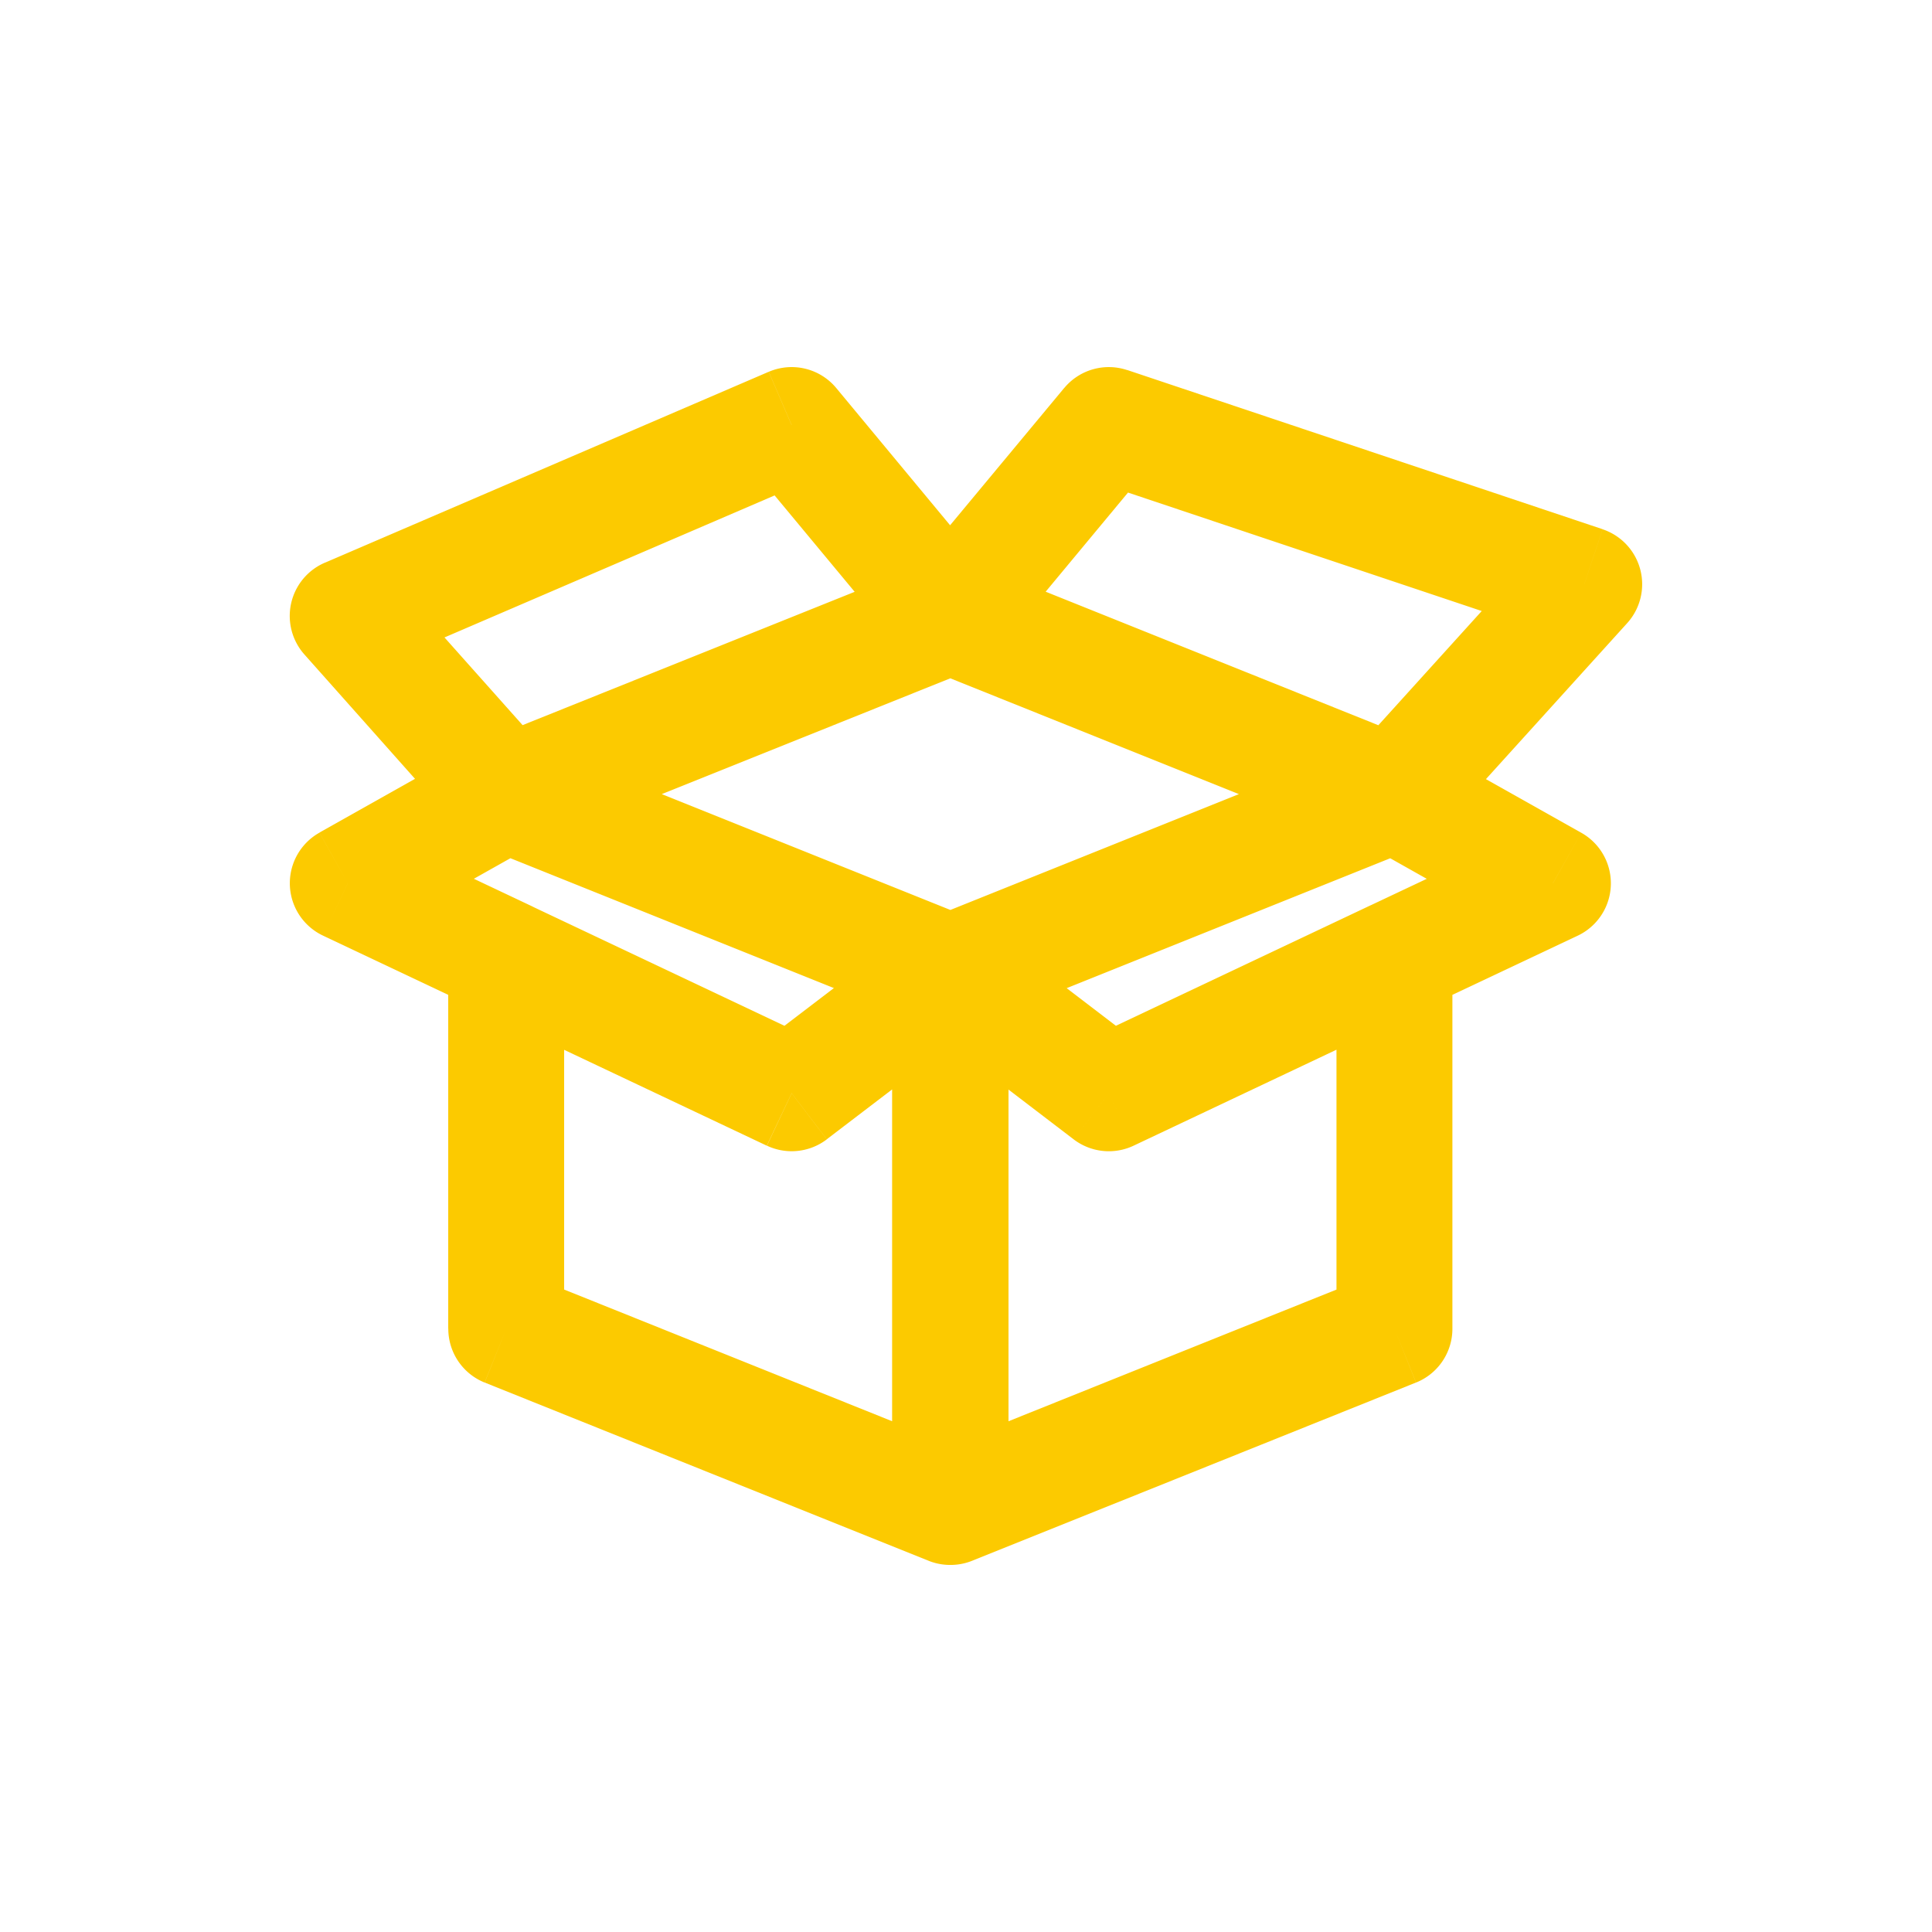
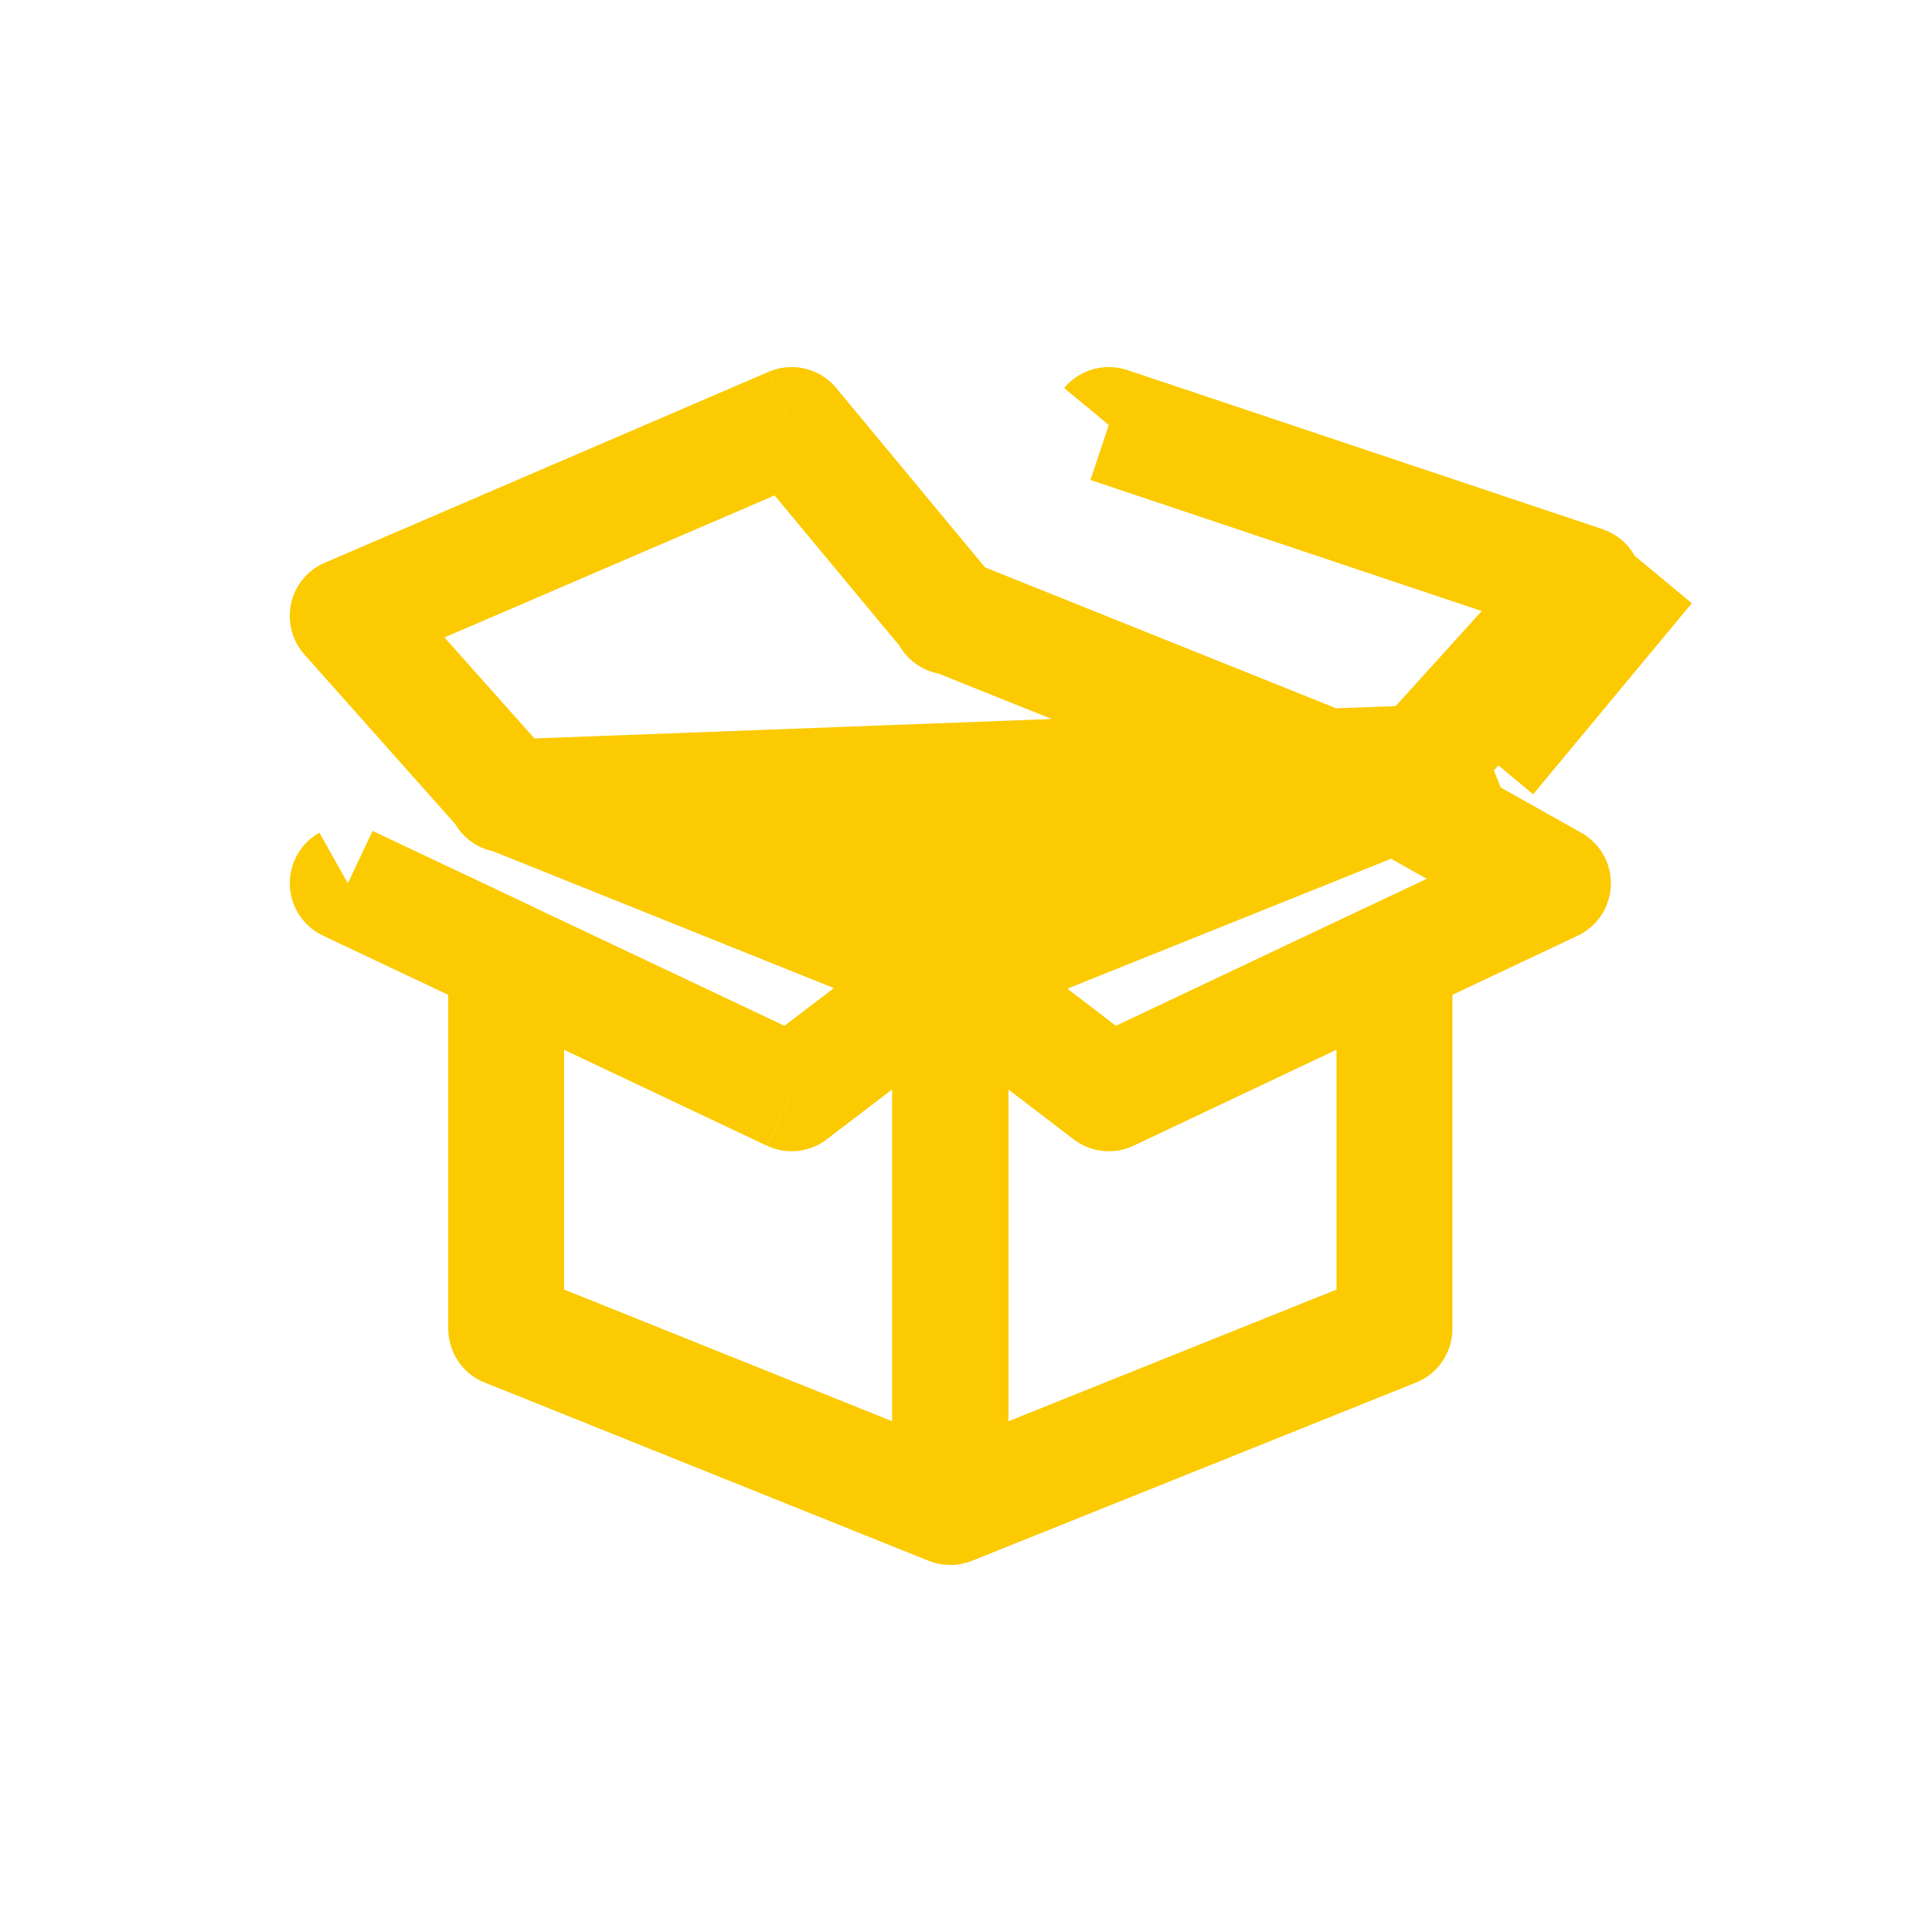
<svg xmlns="http://www.w3.org/2000/svg" width="256" height="256" fill="none" viewBox="0 -0.5 25 25">
-   <path fill="#FCCA00" d="M13.05 12.082a.75.75 0 0 0-1.5 0h1.5ZM12.3 19h-.75a.75.75 0 0 0 1.03.696L12.3 19Zm5.744-2.306.28.696a.75.75 0 0 0 .47-.696h-.75Zm.75-4.794a.75.75 0 0 0-1.5 0h1.5Zm-6.039-.414a.75.75 0 0 0-.91 1.192l.91-1.192Zm1.593 2.161-.455.596a.75.75 0 0 0 .776.082l-.321-.678Zm4.014-1.069a.75.75 0 0 0-.642-1.356l.642 1.356Zm-6.341-1.192a.75.75 0 1 0 .558 1.392l-.558-1.392Zm6.302-.914a.75.75 0 0 0-.558-1.392l.558 1.392Zm-.558 0a.75.75 0 1 0 .558-1.392l-.558 1.392Zm-5.186-3.697a.75.75 0 1 0-.558 1.392l.558-1.392Zm5.832 2.348a.75.75 0 1 0-.735 1.308l.736-1.308Zm1.684 1.807.32.678a.75.75 0 0 0 .047-1.332l-.367.654Zm-2.374.292a.75.75 0 0 0 .64 1.356l-.64-1.356Zm-.236-1.95a.75.75 0 0 0 1.112 1.007l-1.112-1.006ZM20.5 7.06l.556.503a.75.75 0 0 0-.318-1.214l-.238.711ZM14.348 5l.238-.711a.75.75 0 0 0-.815.232l.577.479Zm-2.63 1.992a.75.75 0 1 0 1.154.958l-1.154-.958ZM6.272 9.08a.75.75 0 1 0 .558 1.392L6.272 9.08Zm6.302-.913a.75.75 0 0 0-.558-1.392l.558 1.392ZM6.92 10.43a.75.75 0 0 0-.736-1.308l.736 1.308Zm-2.419.499-.368-.654a.75.75 0 0 0 .047 1.332l.321-.678Zm1.73 1.649a.75.75 0 0 0 .642-1.356l-.642 1.356Zm.6-3.498a.75.75 0 0 0-.558 1.392L6.83 9.08Zm5.186 3.698a.75.75 0 1 0 .558-1.392l-.558 1.392ZM5.99 10.275a.75.75 0 0 0 1.12-.998l-1.12.998ZM4.5 7.47l-.296-.689A.75.75 0 0 0 3.94 7.97l.56-.499ZM10.244 5l.577-.479a.75.75 0 0 0-.873-.21l.296.689Zm1.474 2.95a.75.75 0 1 0 1.154-.958l-1.154.958Zm1.327 4.133a.75.75 0 0 0-1.5 0h1.5ZM12.295 19l-.28.696a.75.75 0 0 0 1.03-.696h-.75Zm-5.744-2.306h-.75a.75.75 0 0 0 .47.696l.28-.696Zm.75-4.794a.75.75 0 0 0-1.5 0h1.5Zm5.449.778a.75.75 0 1 0-.91-1.192l.91 1.192Zm-2.506.969-.32.678a.75.75 0 0 0 .775-.082l-.455-.596Zm-3.372-2.425a.75.75 0 0 0-.642 1.356l.642-1.356Zm4.678.86V19h1.5v-6.918h-1.5Zm1.03 7.614 5.743-2.306-.558-1.392-5.744 2.306.558 1.392Zm6.214-3.002V11.9h-1.5v4.794h1.5Zm-6.95-4.016 2.049 1.565.91-1.192-2.048-1.565-.91 1.192Zm2.825 1.647 3.693-1.747-.642-1.356-3.693 1.747.642 1.356Zm-2.09-1.547 5.744-2.306-.558-1.392-5.744 2.306.558 1.392Zm5.744-3.698L12.58 6.775l-.558 1.392 5.744 2.305.558-1.392Zm-.646 1.35 2.05 1.154.735-1.308-2.05-1.153-.735 1.308Zm2.098-.178-2.054.97.64 1.356 2.054-.97-.64-1.356Zm-1.178.027 2.46-2.717-1.113-1.006-2.46 2.717 1.113 1.006Zm2.141-3.931-6.152-2.06-.476 1.423 6.152 2.06.476-1.423ZM13.771 4.52l-2.053 2.47 1.154.96 2.053-2.472-1.154-.958Zm-6.94 5.951 5.743-2.305-.558-1.392L6.272 9.08l.558 1.392Zm-.648-1.35-2.05 1.153.735 1.308 2.05-1.153-.735-1.308ZM4.18 11.607l2.051.97.642-1.355-2.051-.97-.642 1.355Zm2.093-1.135 5.744 2.306.558-1.392L6.83 9.08l-.558 1.392Zm.84-1.195L5.06 6.972l-1.12.998 2.05 2.305 1.121-.998ZM4.795 8.16l5.744-2.471-.592-1.378-5.744 2.471.592 1.378Zm4.87-2.681 2.052 2.471 1.154-.958-2.05-2.471-1.155.958Zm1.879 6.604V19h1.5v-6.917h-1.5Zm1.03 6.221L6.83 15.998l-.558 1.392 5.744 2.306.558-1.392ZM7.3 16.694V11.9H5.8v4.794h1.5Zm4.539-5.208-2.05 1.564.91 1.192 2.051-1.565-.91-1.192Zm-1.275 1.483-3.693-1.747-.642 1.356 3.693 1.747.642-1.356Z" />
+   <path fill="#FCCA00" d="M13.05 12.082a.75.75 0 0 0-1.5 0h1.5ZM12.3 19h-.75a.75.75 0 0 0 1.03.696L12.3 19Zm5.744-2.306.28.696a.75.75 0 0 0 .47-.696h-.75Zm.75-4.794a.75.75 0 0 0-1.5 0h1.5Zm-6.039-.414a.75.75 0 0 0-.91 1.192l.91-1.192Zm1.593 2.161-.455.596a.75.75 0 0 0 .776.082l-.321-.678Zm4.014-1.069a.75.75 0 0 0-.642-1.356l.642 1.356Zm-6.341-1.192a.75.75 0 1 0 .558 1.392l-.558-1.392Zm6.302-.914a.75.75 0 0 0-.558-1.392l.558 1.392Zm-.558 0a.75.75 0 1 0 .558-1.392l-.558 1.392Zm-5.186-3.697a.75.75 0 1 0-.558 1.392l.558-1.392Zm5.832 2.348a.75.75 0 1 0-.735 1.308l.736-1.308Zm1.684 1.807.32.678a.75.75 0 0 0 .047-1.332l-.367.654Zm-2.374.292a.75.75 0 0 0 .64 1.356l-.64-1.356Zm-.236-1.95a.75.75 0 0 0 1.112 1.007l-1.112-1.006ZM20.5 7.06l.556.503a.75.75 0 0 0-.318-1.214l-.238.711ZM14.348 5l.238-.711a.75.75 0 0 0-.815.232l.577.479Zm-2.63 1.992a.75.75 0 1 0 1.154.958l-1.154-.958ZM6.272 9.08a.75.75 0 1 0 .558 1.392L6.272 9.08Zm6.302-.913a.75.75 0 0 0-.558-1.392l.558 1.392ZM6.92 10.43a.75.75 0 0 0-.736-1.308l.736 1.308Zm-2.419.499-.368-.654a.75.75 0 0 0 .047 1.332l.321-.678Zm1.73 1.649a.75.75 0 0 0 .642-1.356l-.642 1.356Zm.6-3.498a.75.75 0 0 0-.558 1.392L6.83 9.08Zm5.186 3.698a.75.75 0 1 0 .558-1.392l-.558 1.392ZM5.99 10.275a.75.75 0 0 0 1.12-.998l-1.12.998ZM4.5 7.47l-.296-.689A.75.75 0 0 0 3.94 7.97l.56-.499ZM10.244 5l.577-.479a.75.75 0 0 0-.873-.21l.296.689Zm1.474 2.95a.75.75 0 1 0 1.154-.958l-1.154.958Zm1.327 4.133a.75.75 0 0 0-1.5 0h1.5ZM12.295 19l-.28.696a.75.75 0 0 0 1.03-.696h-.75Zm-5.744-2.306h-.75a.75.75 0 0 0 .47.696l.28-.696Zm.75-4.794a.75.75 0 0 0-1.5 0h1.5Zm5.449.778a.75.75 0 1 0-.91-1.192l.91 1.192Zm-2.506.969-.32.678a.75.75 0 0 0 .775-.082l-.455-.596Zm-3.372-2.425a.75.75 0 0 0-.642 1.356l.642-1.356Zm4.678.86V19h1.5v-6.918h-1.5Zm1.03 7.614 5.743-2.306-.558-1.392-5.744 2.306.558 1.392Zm6.214-3.002V11.9h-1.5v4.794h1.5Zm-6.95-4.016 2.049 1.565.91-1.192-2.048-1.565-.91 1.192Zm2.825 1.647 3.693-1.747-.642-1.356-3.693 1.747.642 1.356Zm-2.09-1.547 5.744-2.306-.558-1.392-5.744 2.306.558 1.392Zm5.744-3.698L12.58 6.775l-.558 1.392 5.744 2.305.558-1.392Zm-.646 1.35 2.05 1.154.735-1.308-2.05-1.153-.735 1.308Zm2.098-.178-2.054.97.64 1.356 2.054-.97-.64-1.356Zm-1.178.027 2.46-2.717-1.113-1.006-2.46 2.717 1.113 1.006Zm2.141-3.931-6.152-2.06-.476 1.423 6.152 2.06.476-1.423Zl-2.053 2.47 1.154.96 2.053-2.472-1.154-.958Zm-6.94 5.951 5.743-2.305-.558-1.392L6.272 9.08l.558 1.392Zm-.648-1.35-2.05 1.153.735 1.308 2.05-1.153-.735-1.308ZM4.18 11.607l2.051.97.642-1.355-2.051-.97-.642 1.355Zm2.093-1.135 5.744 2.306.558-1.392L6.83 9.08l-.558 1.392Zm.84-1.195L5.06 6.972l-1.12.998 2.05 2.305 1.121-.998ZM4.795 8.16l5.744-2.471-.592-1.378-5.744 2.471.592 1.378Zm4.87-2.681 2.052 2.471 1.154-.958-2.05-2.471-1.155.958Zm1.879 6.604V19h1.5v-6.917h-1.5Zm1.03 6.221L6.83 15.998l-.558 1.392 5.744 2.306.558-1.392ZM7.3 16.694V11.9H5.8v4.794h1.5Zm4.539-5.208-2.05 1.564.91 1.192 2.051-1.565-.91-1.192Zm-1.275 1.483-3.693-1.747-.642 1.356 3.693 1.747.642-1.356Z" />
</svg>